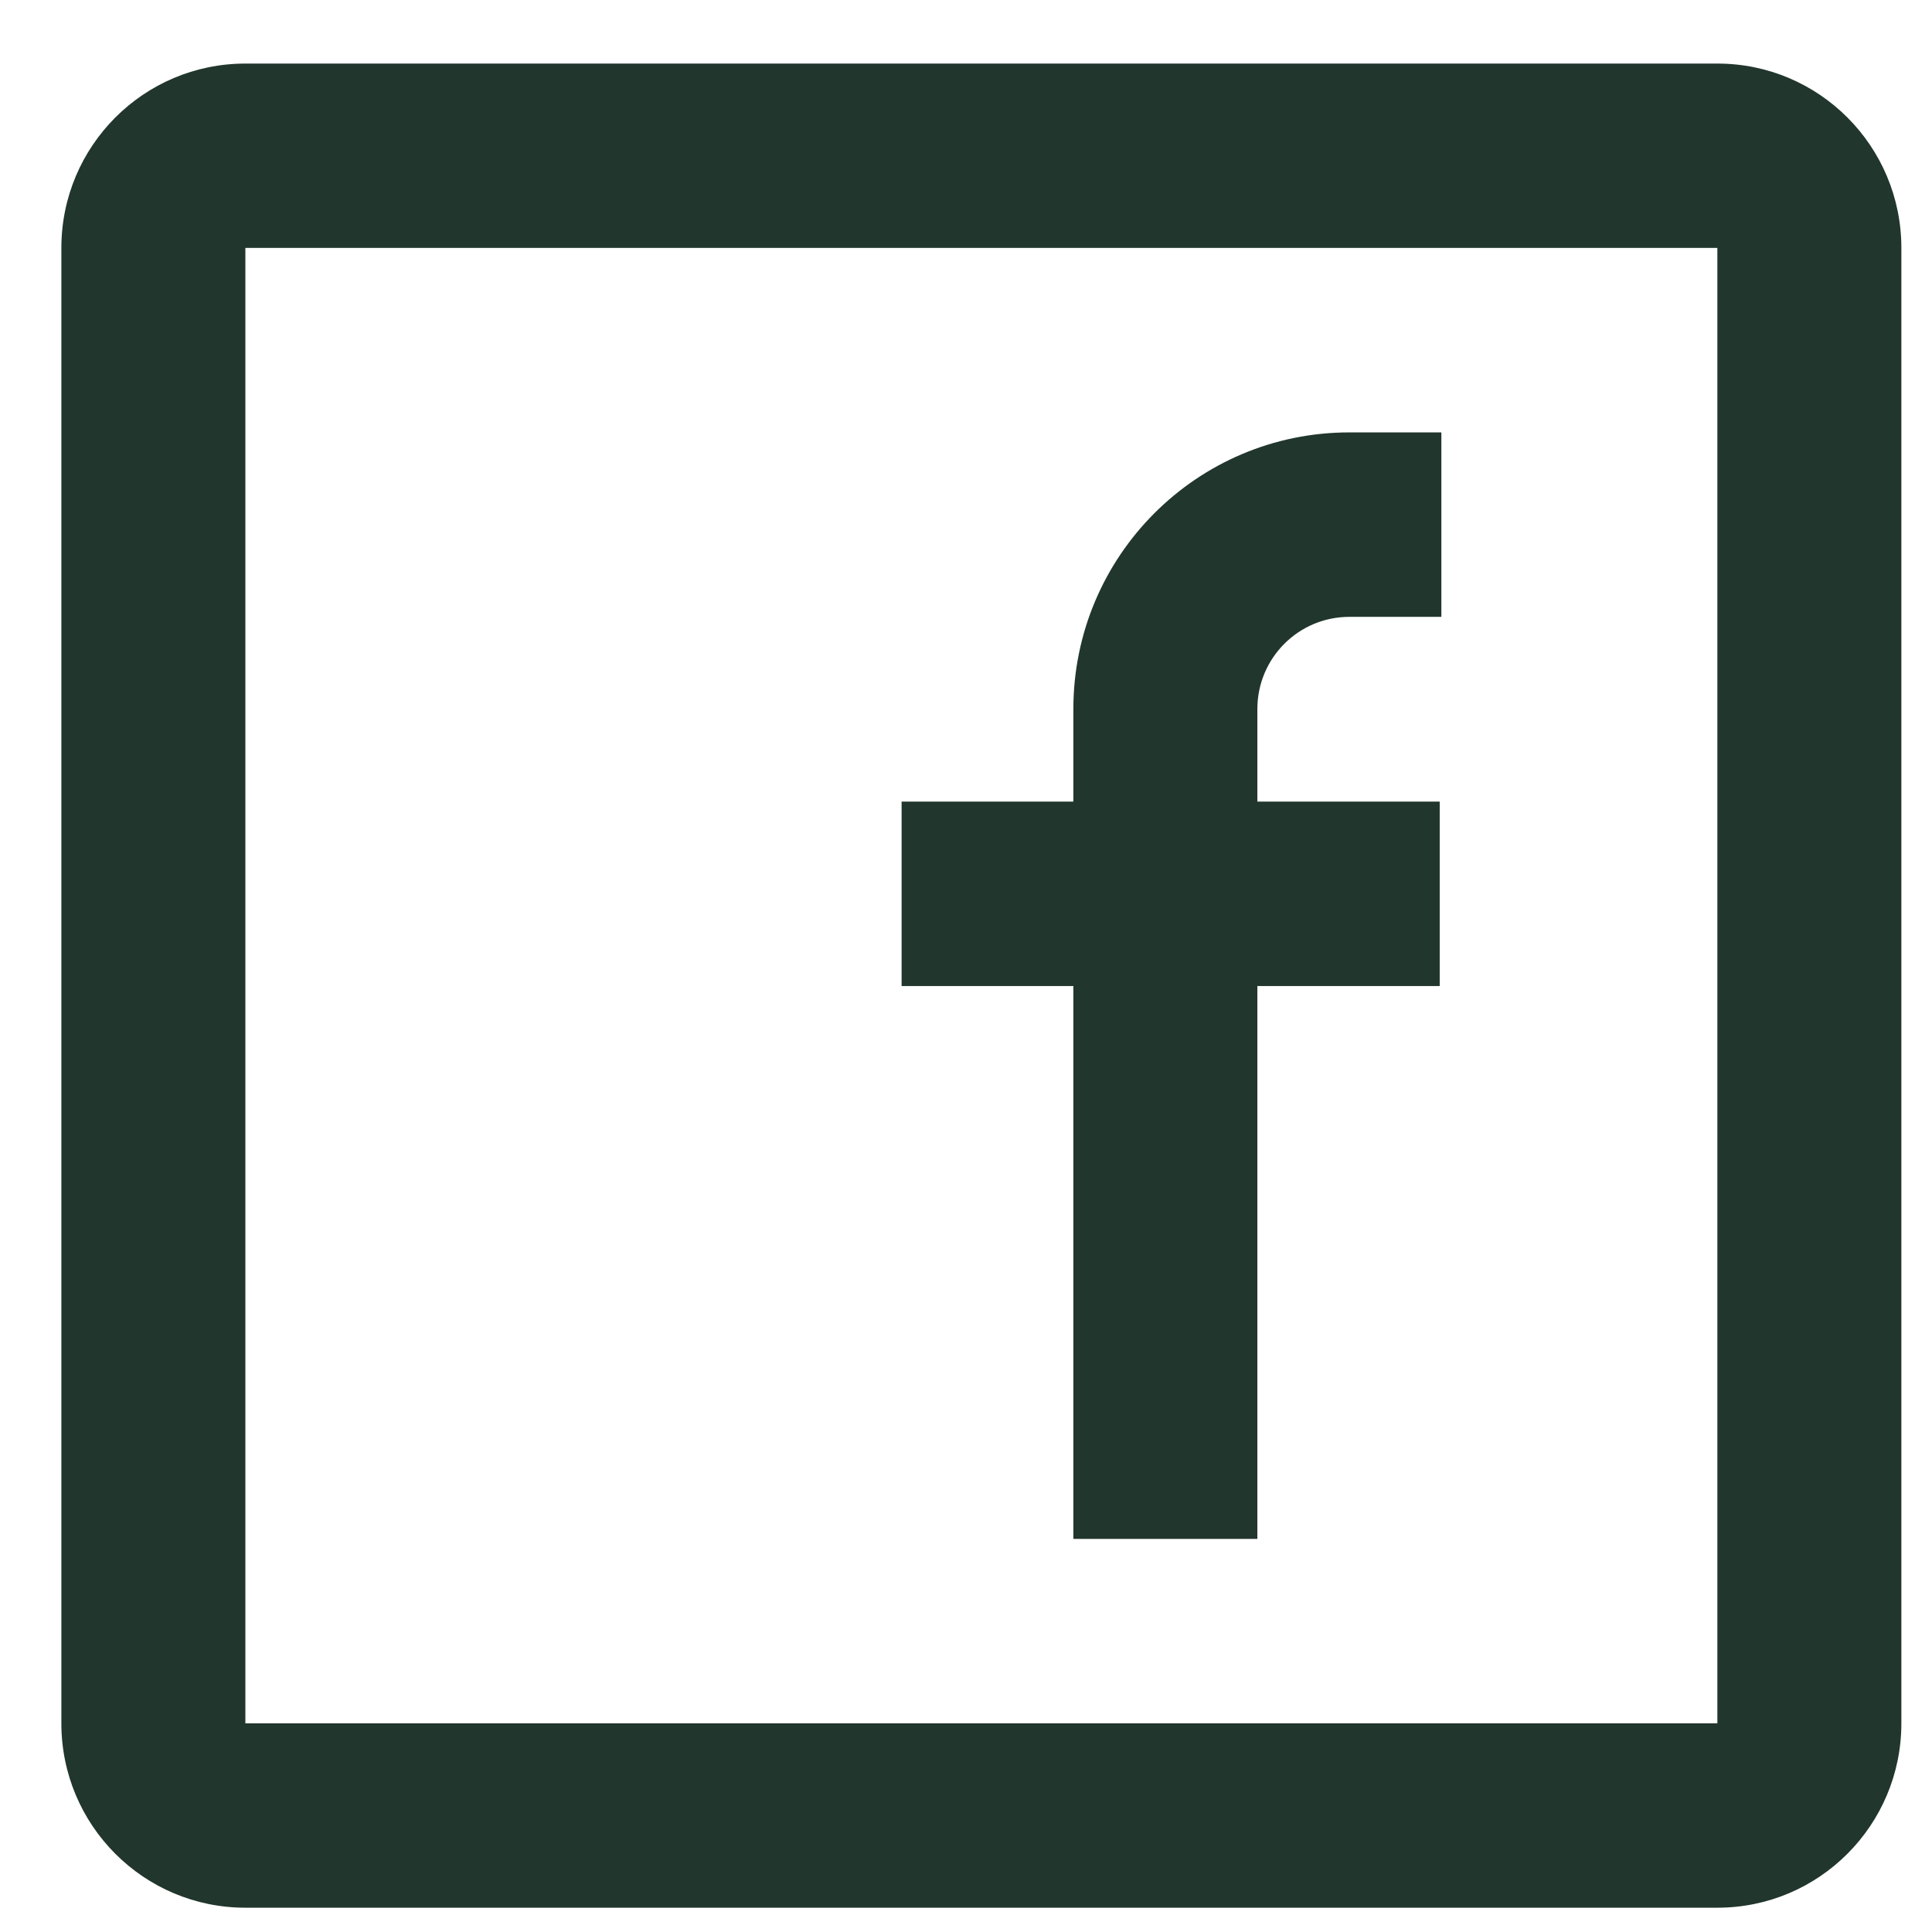
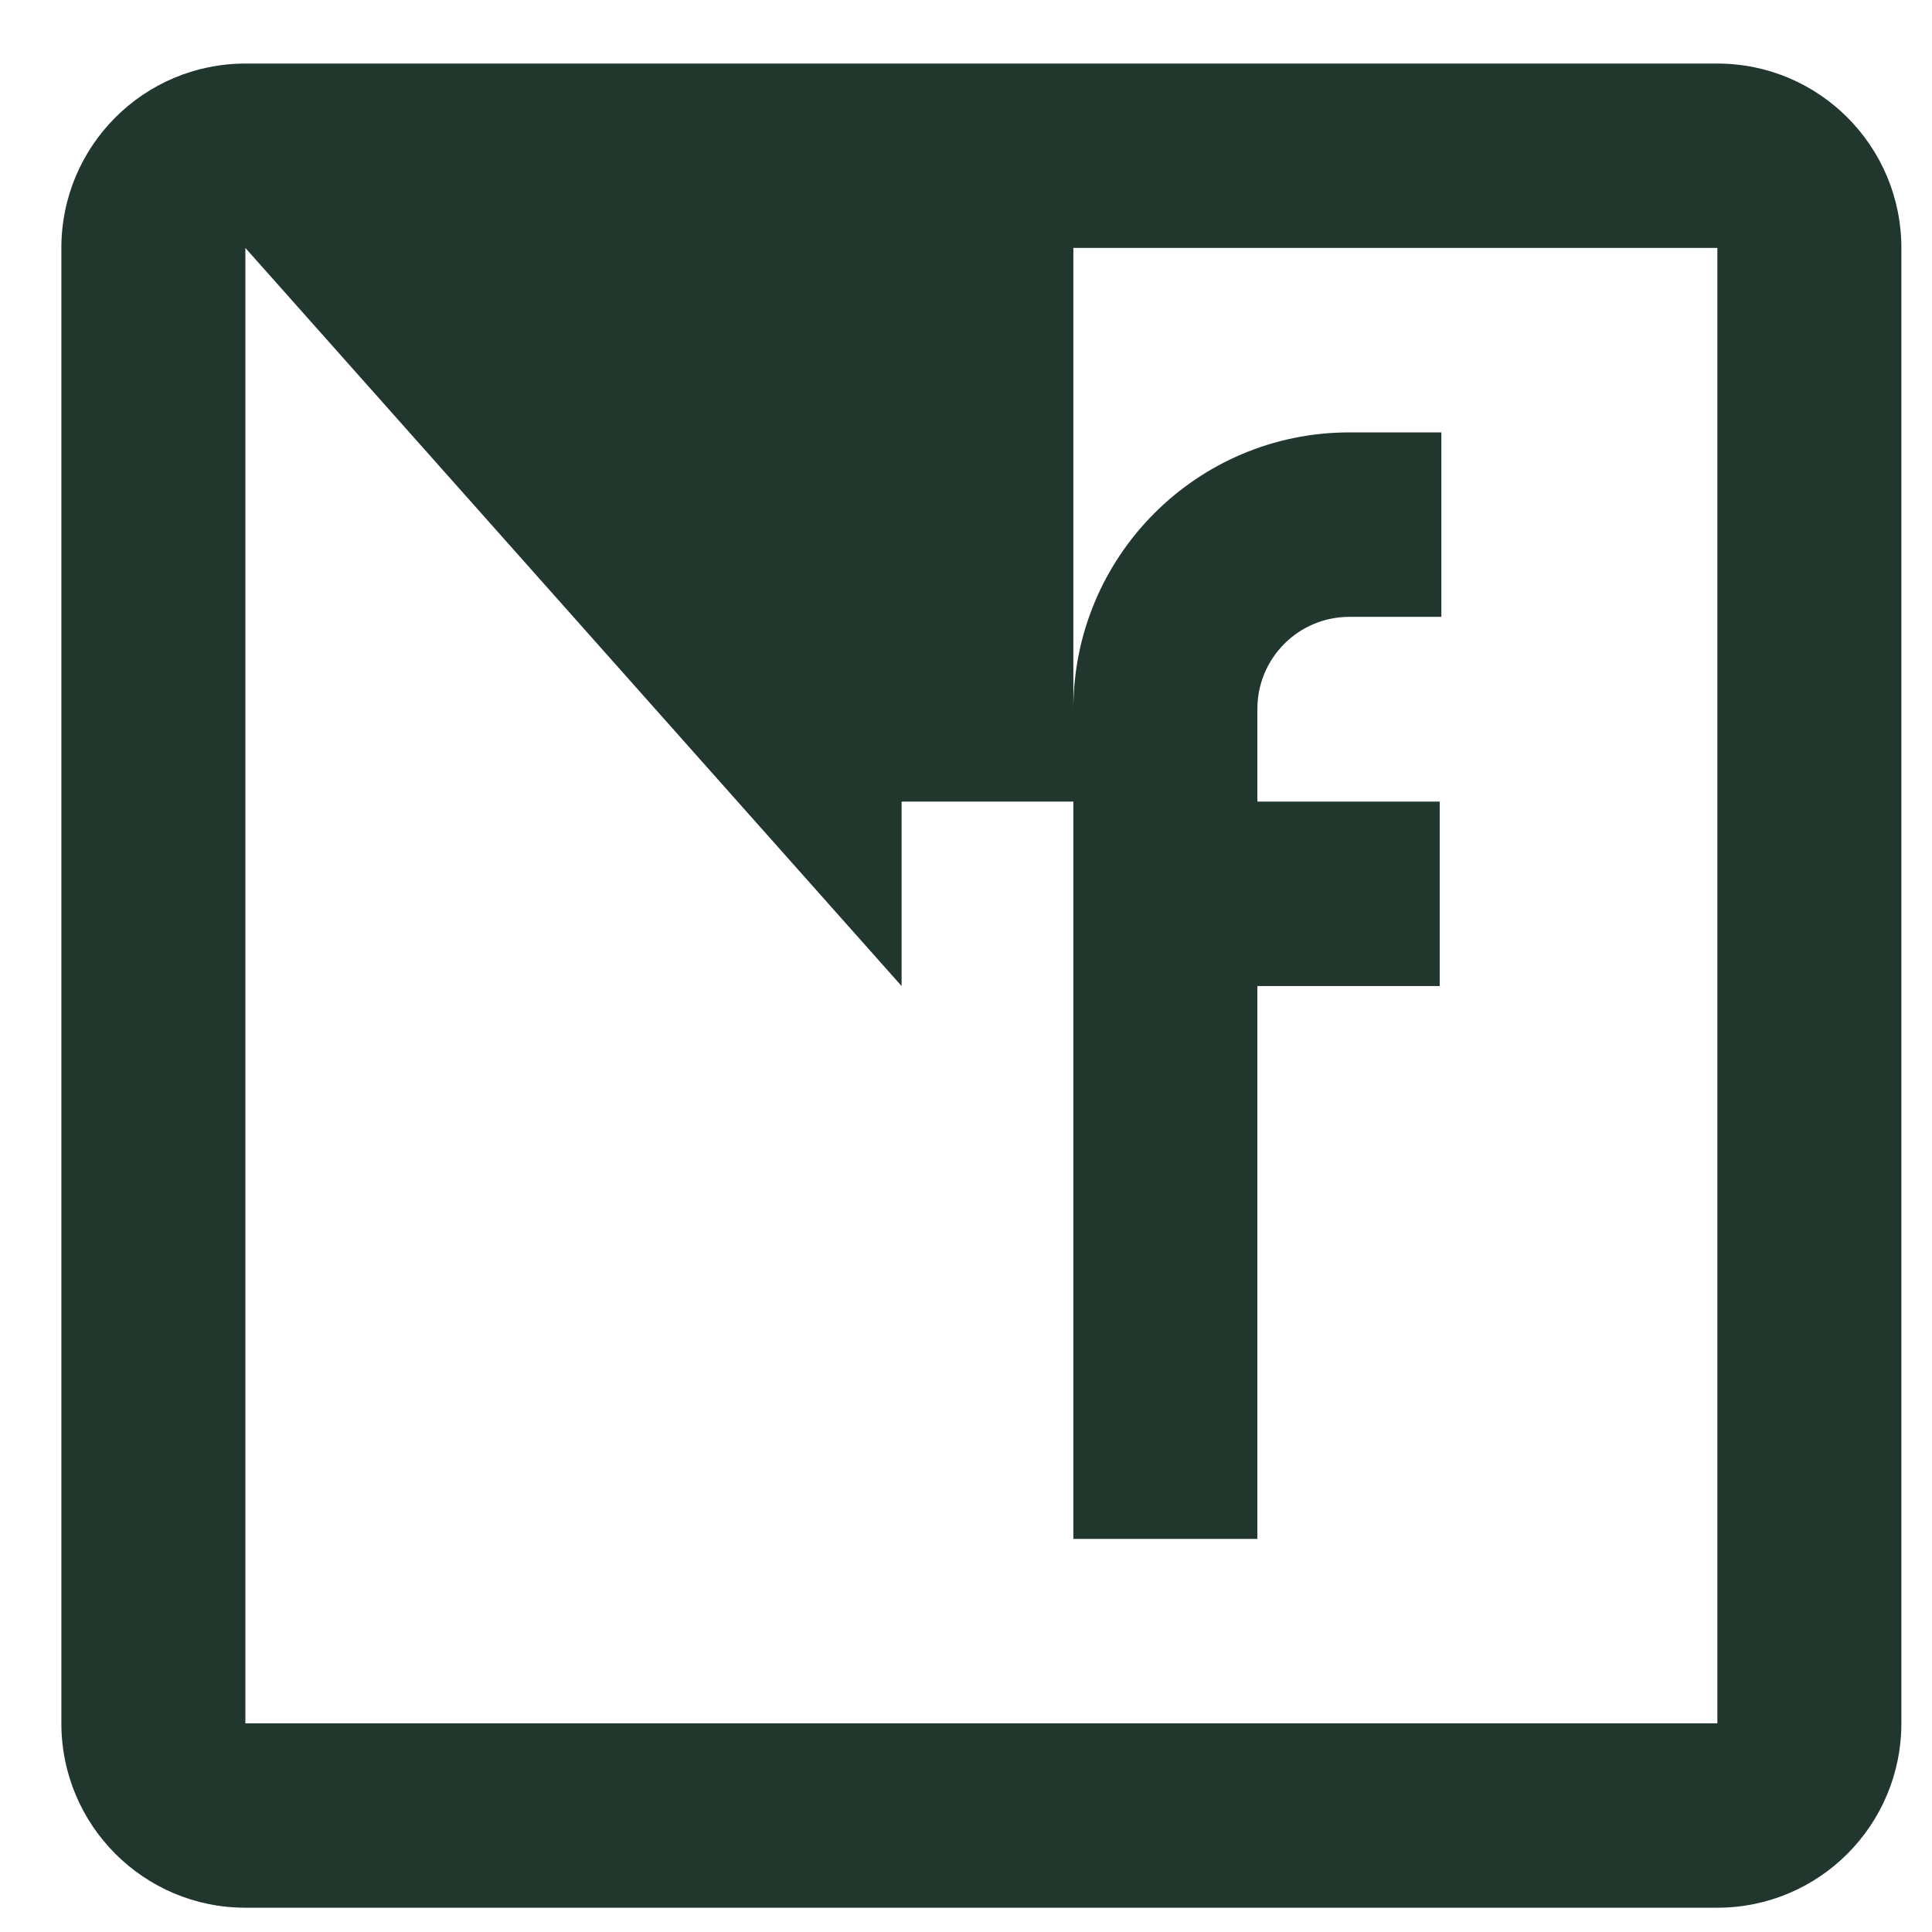
<svg xmlns="http://www.w3.org/2000/svg" width="21" height="21" viewBox="0 0 21 21" fill="none">
-   <path fill-rule="evenodd" clip-rule="evenodd" d="M2.667 0.691H18.667C19.772 0.691 20.667 1.588 20.667 2.695V18.732C20.667 19.839 19.772 20.736 18.667 20.736H2.667C1.562 20.736 0.667 19.839 0.667 18.732V2.695C0.667 1.588 1.562 0.691 2.667 0.691ZM2.667 2.695V18.732H18.667V2.695H2.667ZM9.8 10.718H11.667V16.727H13.667V10.718H15.649V8.713H13.667V7.707C13.667 7.153 14.114 6.705 14.667 6.705H15.667V4.7H14.667C13.01 4.7 11.667 6.046 11.667 7.707V8.713H9.8V10.718Z" fill="#21362C" />
+   <path fill-rule="evenodd" clip-rule="evenodd" d="M2.667 0.691H18.667C19.772 0.691 20.667 1.588 20.667 2.695V18.732C20.667 19.839 19.772 20.736 18.667 20.736H2.667C1.562 20.736 0.667 19.839 0.667 18.732V2.695C0.667 1.588 1.562 0.691 2.667 0.691ZM2.667 2.695V18.732H18.667V2.695H2.667ZH11.667V16.727H13.667V10.718H15.649V8.713H13.667V7.707C13.667 7.153 14.114 6.705 14.667 6.705H15.667V4.7H14.667C13.01 4.7 11.667 6.046 11.667 7.707V8.713H9.8V10.718Z" fill="#21362C" />
</svg>